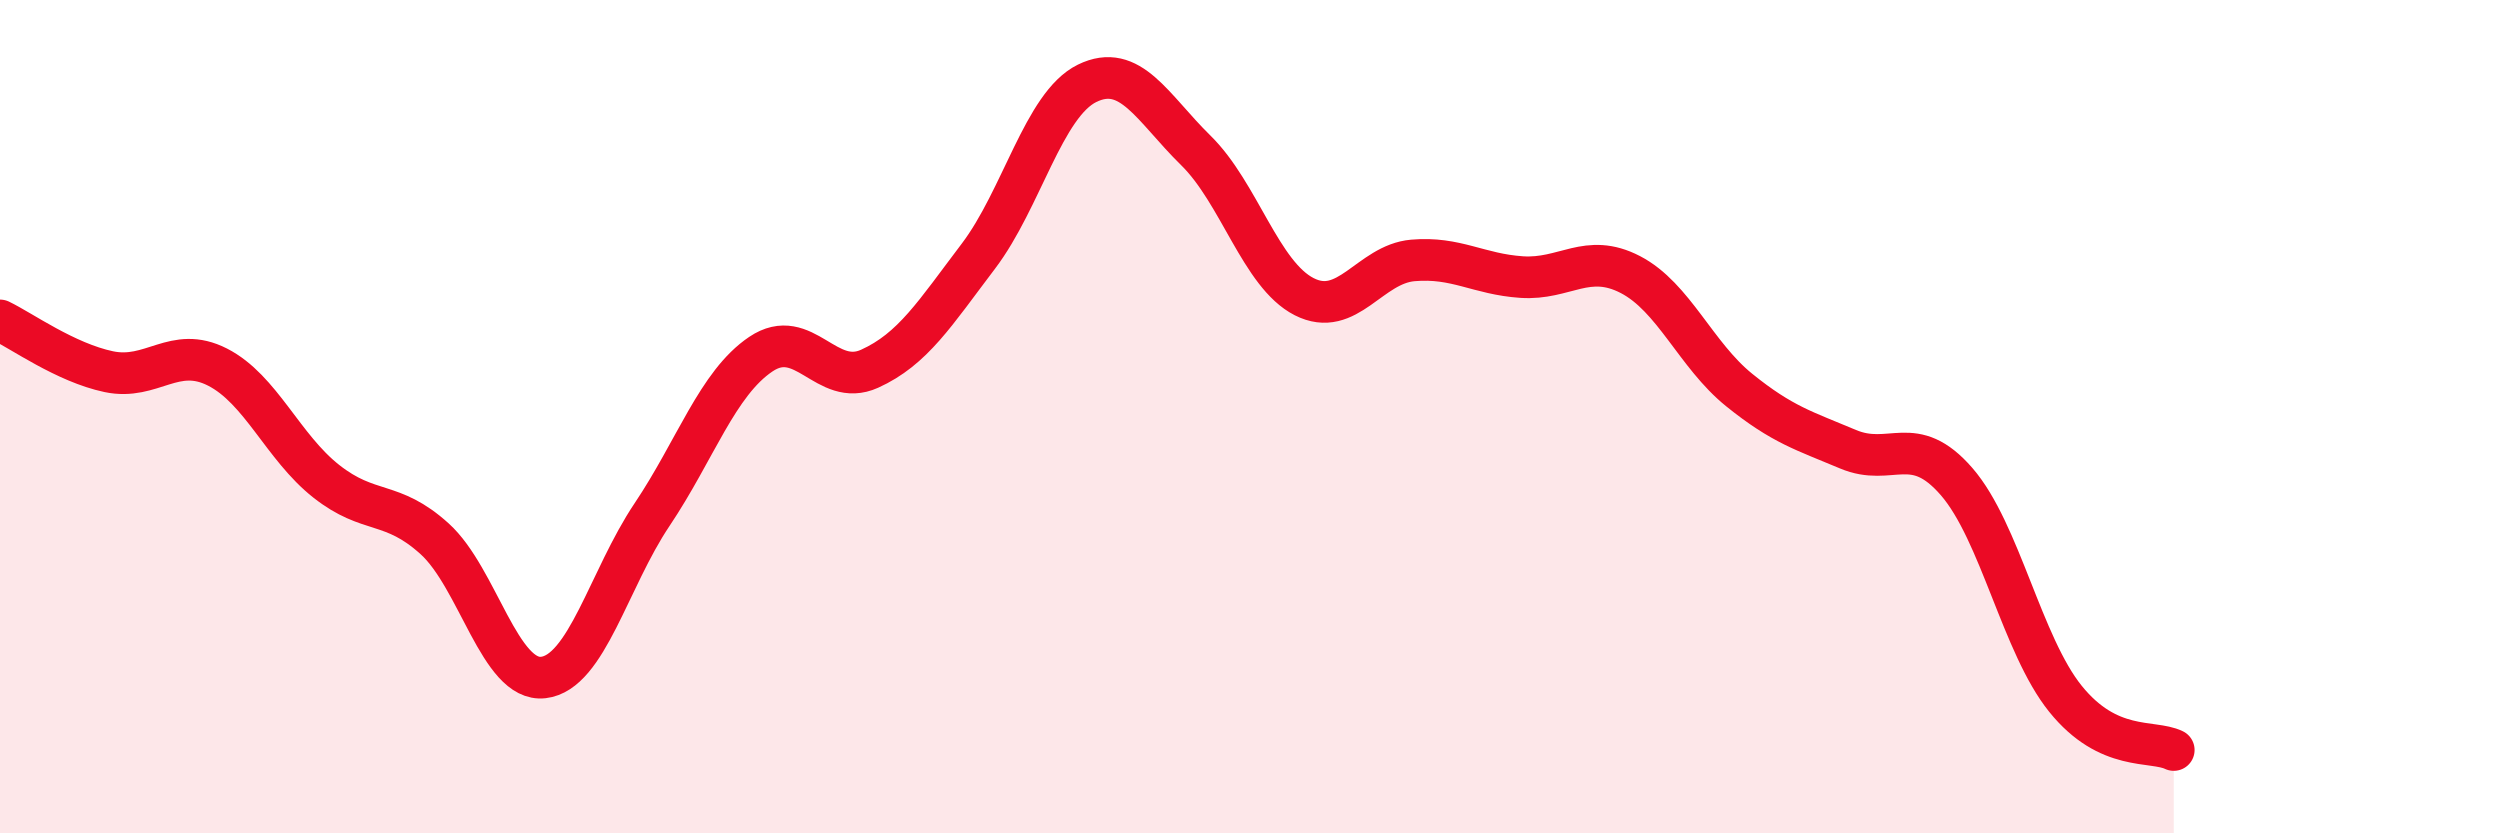
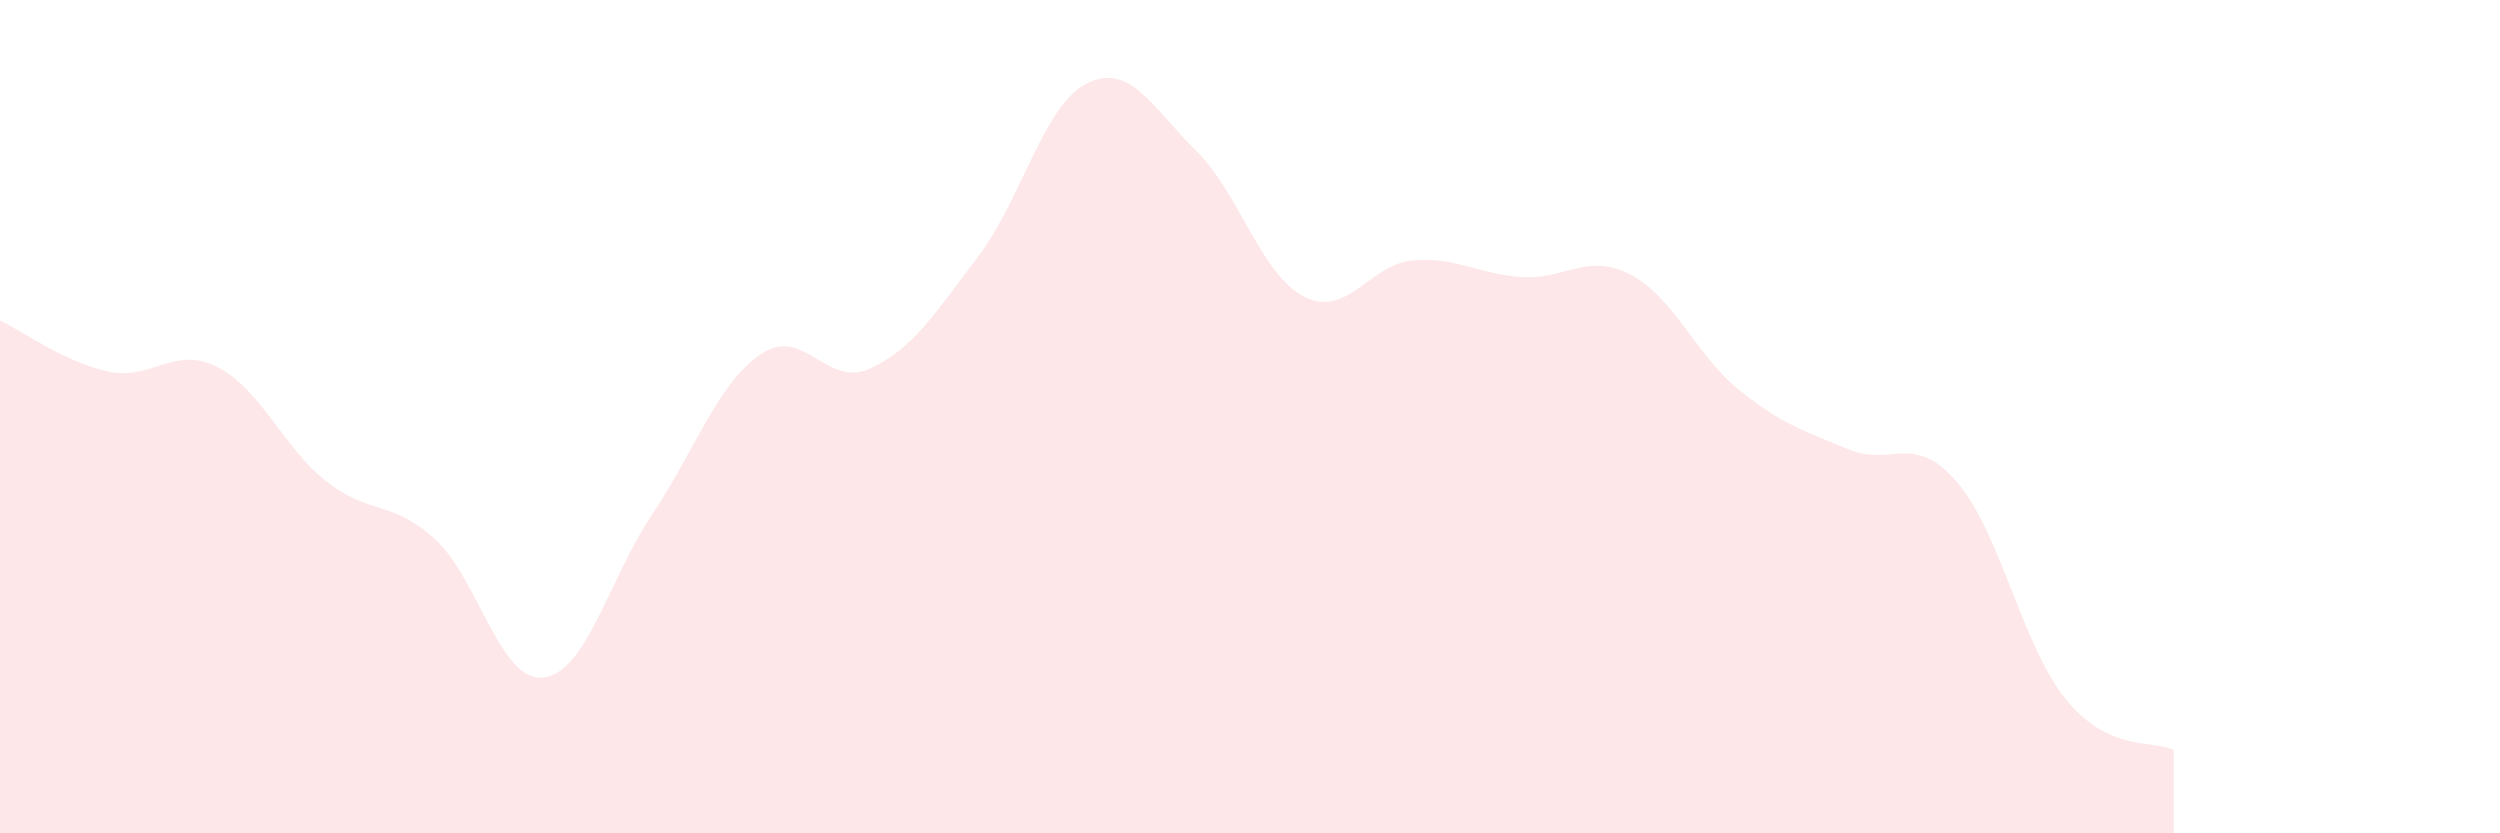
<svg xmlns="http://www.w3.org/2000/svg" width="60" height="20" viewBox="0 0 60 20">
  <path d="M 0,7.69 C 0.52,7.94 1.57,8.7 2.61,8.92 C 3.65,9.14 4.18,8.28 5.22,8.81 C 6.26,9.34 6.79,10.73 7.83,11.55 C 8.87,12.37 9.39,11.99 10.43,12.93 C 11.47,13.87 12,16.38 13.04,16.26 C 14.08,16.14 14.61,13.9 15.65,12.35 C 16.69,10.8 17.22,9.2 18.26,8.5 C 19.3,7.8 19.83,9.32 20.87,8.85 C 21.91,8.38 22.44,7.52 23.48,6.15 C 24.52,4.78 25.05,2.51 26.09,2 C 27.13,1.49 27.66,2.59 28.7,3.61 C 29.74,4.63 30.26,6.59 31.3,7.12 C 32.34,7.65 32.87,6.34 33.91,6.25 C 34.95,6.16 35.48,6.58 36.52,6.65 C 37.56,6.72 38.09,6.05 39.13,6.59 C 40.17,7.13 40.7,8.52 41.74,9.36 C 42.78,10.2 43.31,10.34 44.35,10.78 C 45.39,11.22 45.92,10.36 46.96,11.56 C 48,12.76 48.53,15.48 49.57,16.77 C 50.61,18.06 51.65,17.75 52.17,18L52.17 20L0 20Z" fill="#EB0A25" opacity="0.1" stroke-linecap="round" stroke-linejoin="round" />
-   <path d="M 0,7.69 C 0.52,7.94 1.57,8.7 2.61,8.92 C 3.65,9.14 4.18,8.28 5.22,8.81 C 6.26,9.34 6.79,10.73 7.83,11.55 C 8.87,12.37 9.39,11.99 10.43,12.93 C 11.47,13.87 12,16.38 13.04,16.26 C 14.08,16.14 14.61,13.9 15.65,12.35 C 16.69,10.8 17.22,9.2 18.26,8.5 C 19.3,7.8 19.83,9.32 20.87,8.85 C 21.91,8.38 22.44,7.52 23.48,6.15 C 24.52,4.78 25.05,2.51 26.09,2 C 27.13,1.49 27.66,2.59 28.7,3.61 C 29.74,4.63 30.26,6.59 31.3,7.12 C 32.34,7.65 32.87,6.34 33.91,6.25 C 34.95,6.16 35.48,6.58 36.52,6.65 C 37.56,6.72 38.09,6.05 39.13,6.59 C 40.17,7.13 40.7,8.52 41.74,9.36 C 42.78,10.2 43.31,10.34 44.35,10.78 C 45.39,11.22 45.92,10.36 46.96,11.56 C 48,12.76 48.53,15.48 49.57,16.77 C 50.61,18.06 51.65,17.75 52.17,18" stroke="#EB0A25" stroke-width="1" fill="none" stroke-linecap="round" stroke-linejoin="round" />
</svg>